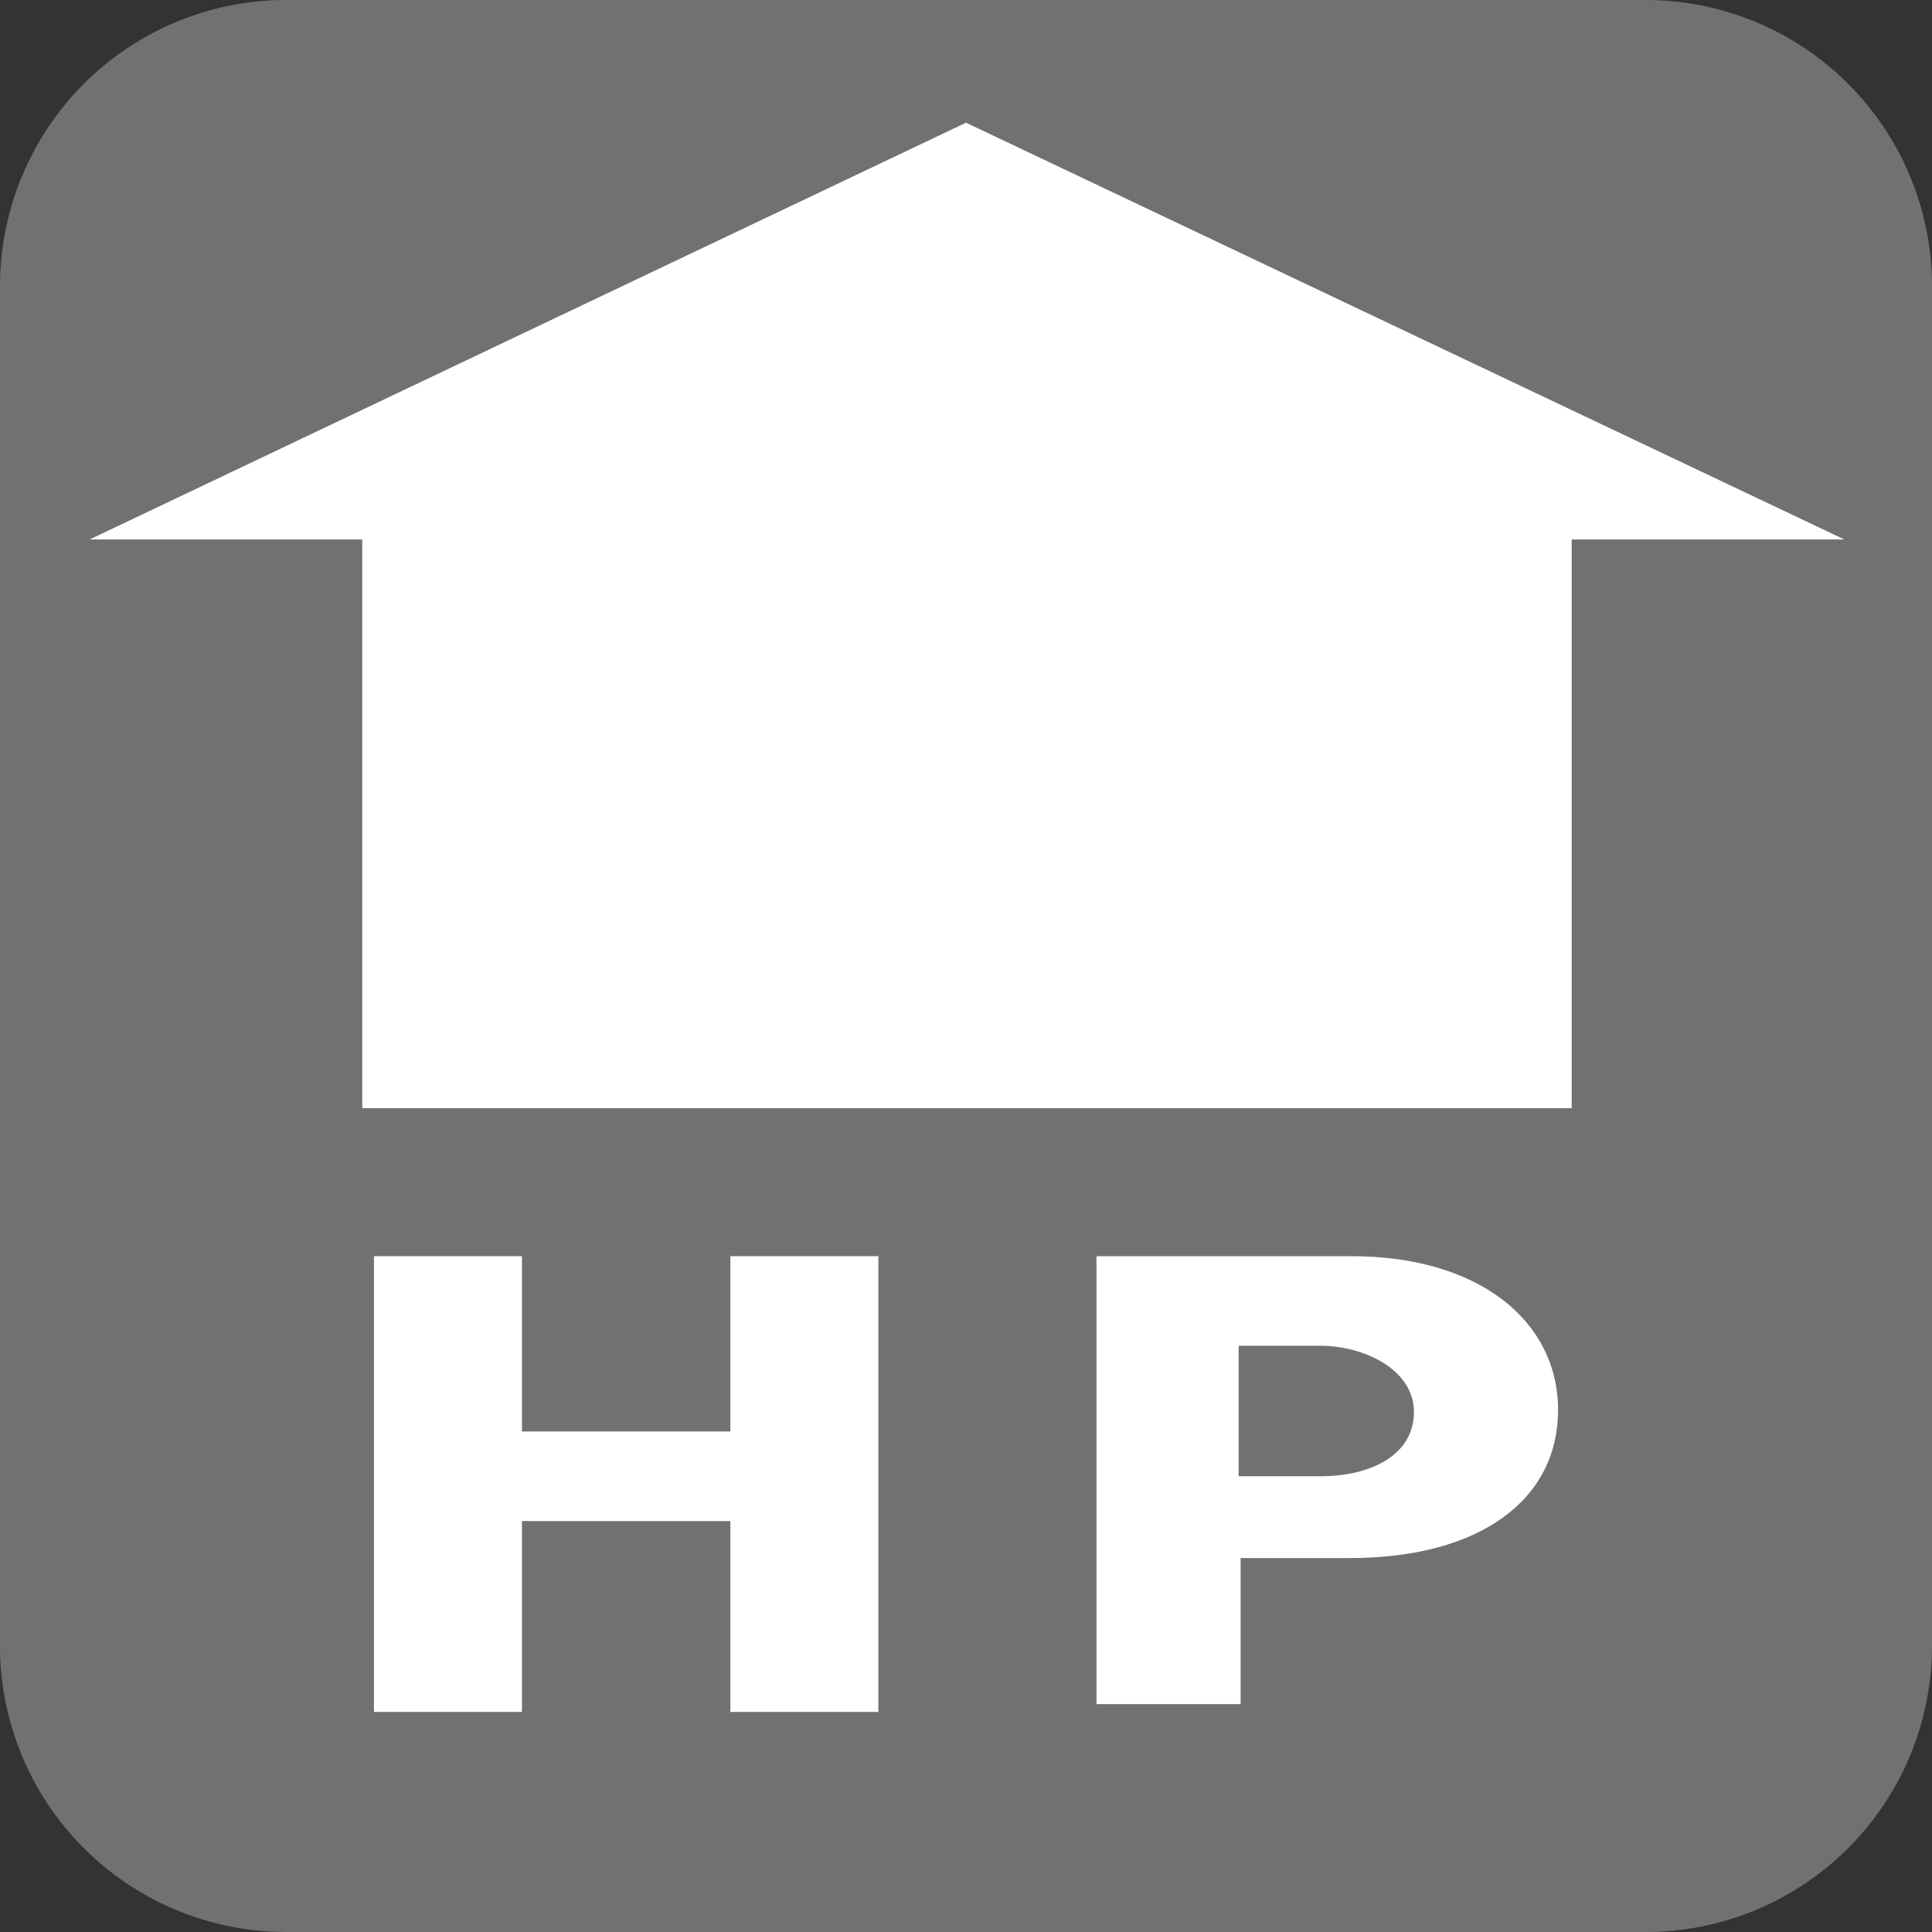
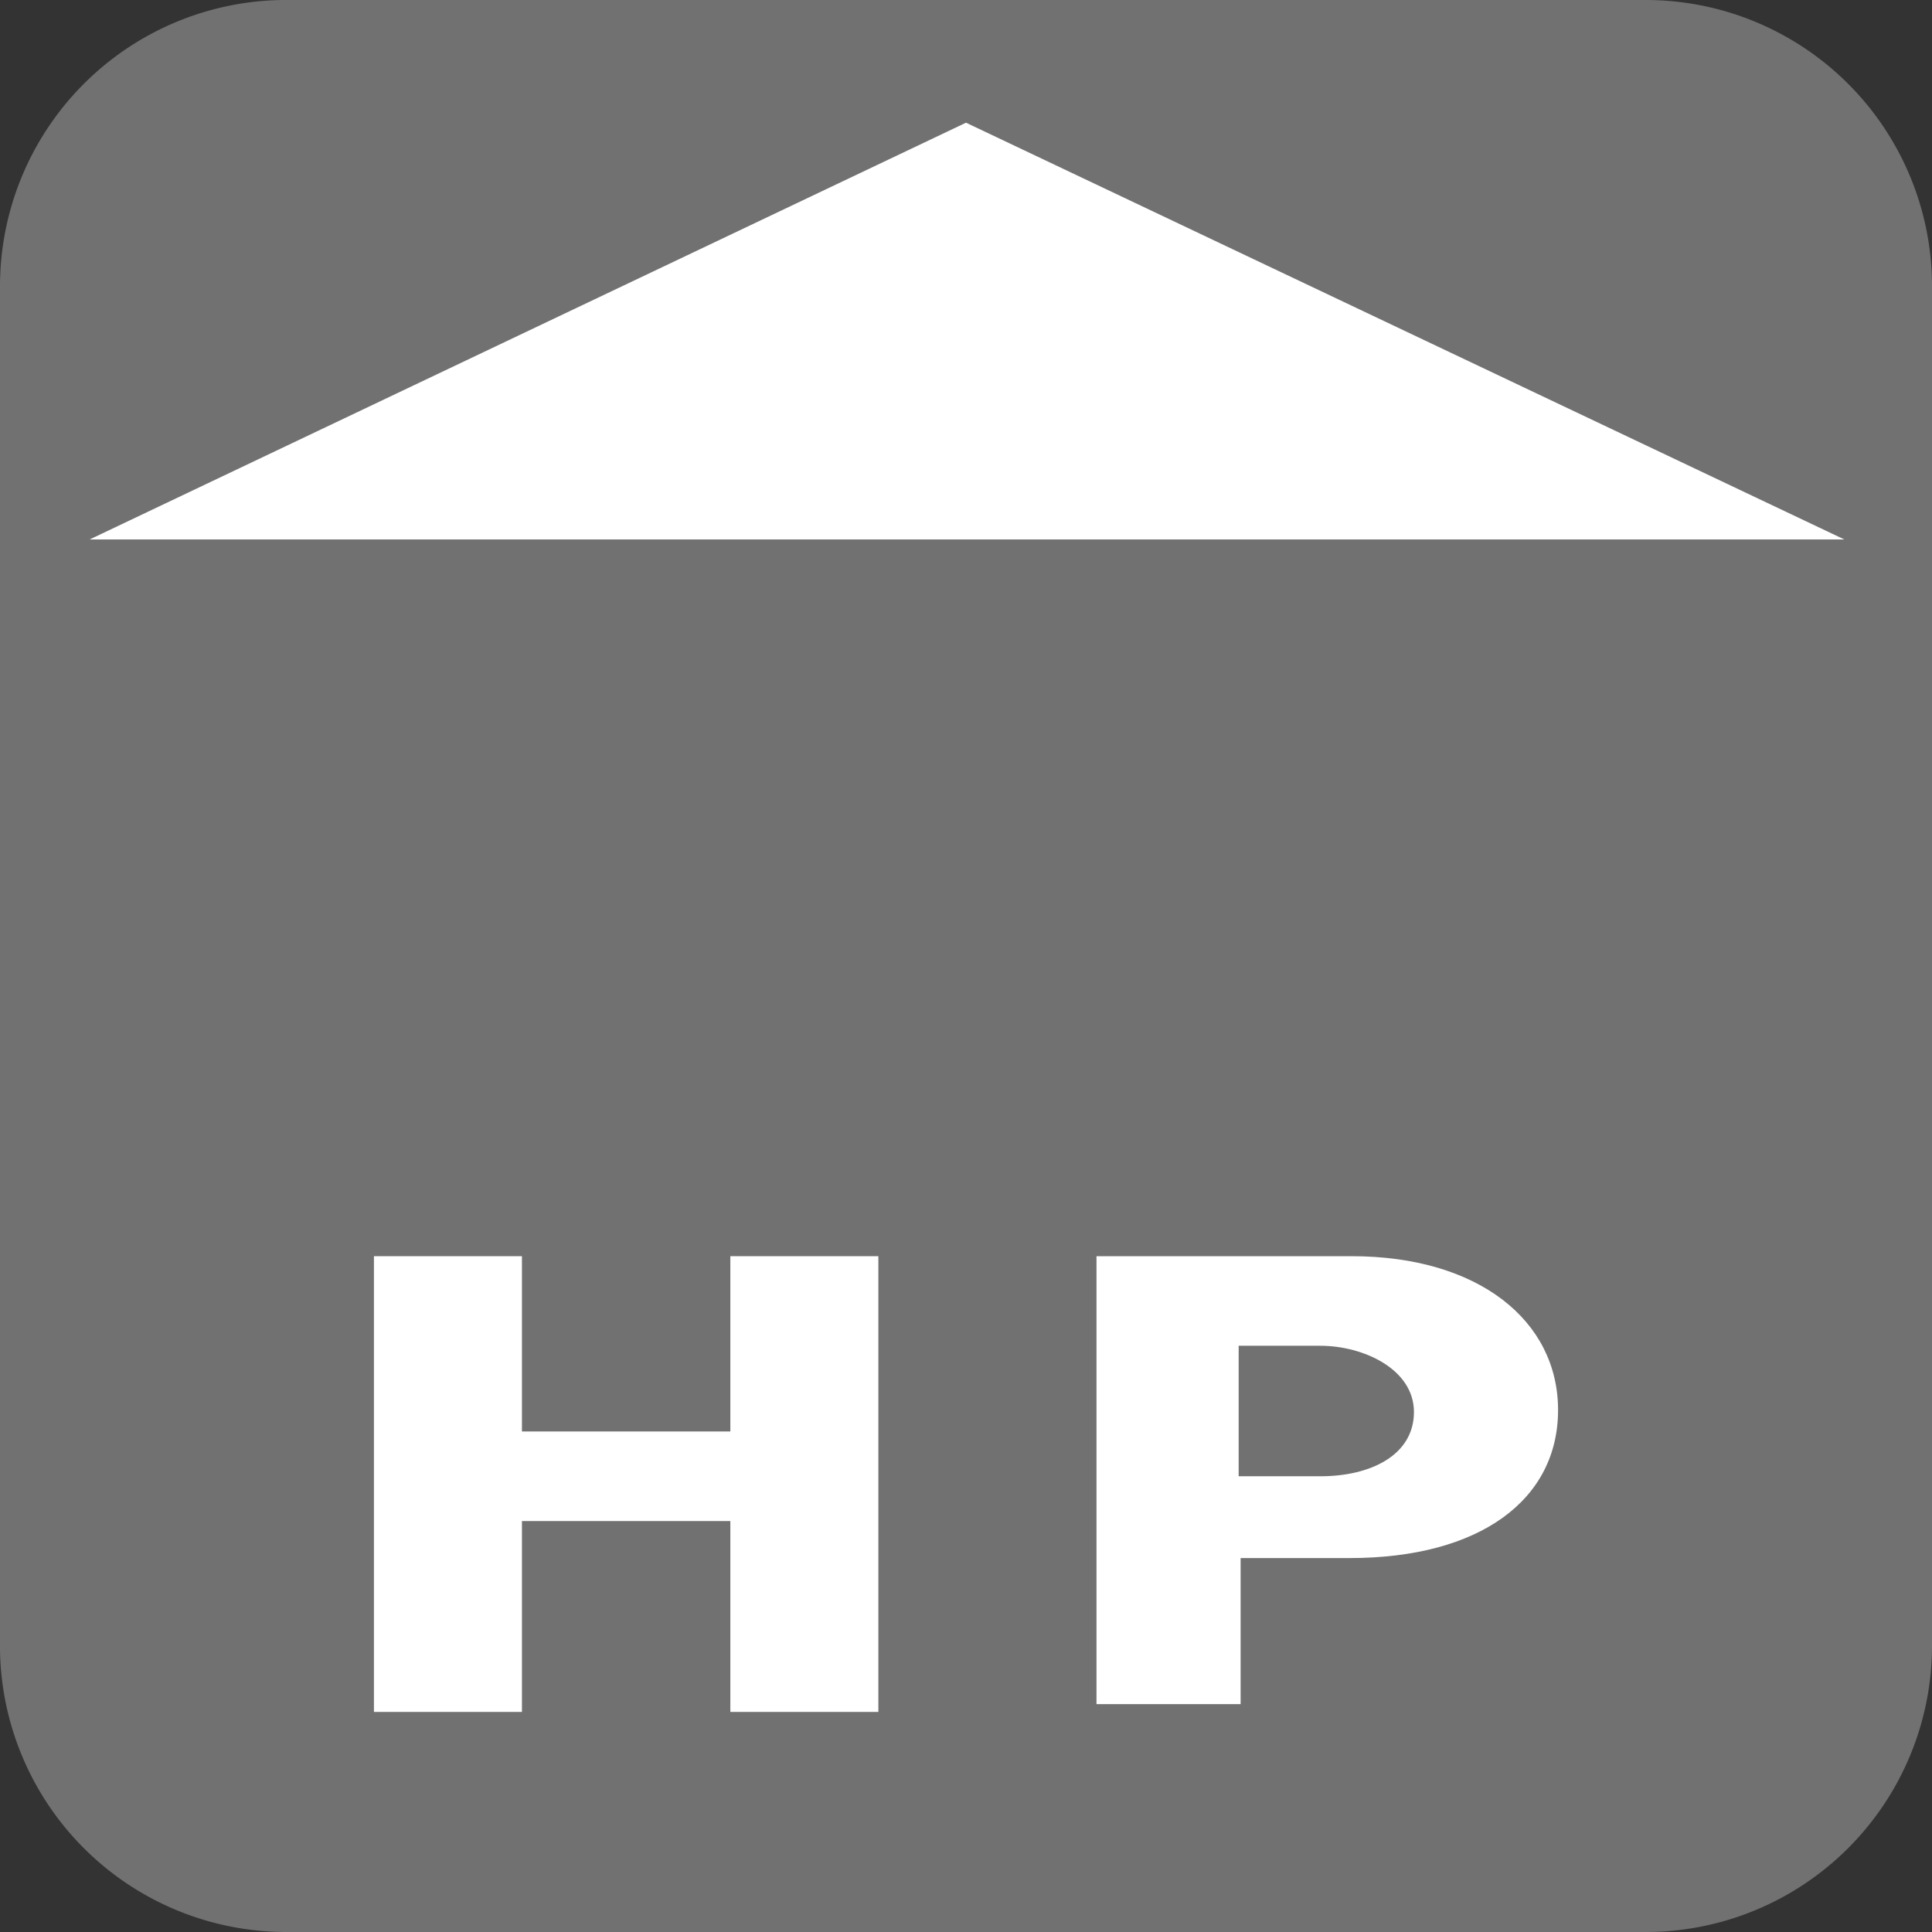
<svg xmlns="http://www.w3.org/2000/svg" viewBox="0 0 9.92 9.92">
  <rect x="0" y="0" width="9.92" height="9.92" fill="#333333" stroke="none" />
  <defs>
    <style>.cls-1{fill:#727171;}.cls-2{fill:#fff;}</style>
  </defs>
  <g id="レイヤー_2" data-name="レイヤー 2">
    <g id="レイヤー_1-2" data-name="レイヤー 1">
      <path class="cls-1" d="M8.45,9.92A1.47,1.47,0,0,0,9.92,8.45v-7A1.47,1.47,0,0,0,8.45,0h-7A1.47,1.47,0,0,0,0,1.47v7A1.47,1.47,0,0,0,1.47,9.92Z" />
-       <rect class="cls-2" x="1.86" y="2.58" width="6.21" height="3.11" />
      <polygon class="cls-2" points="9.47 2.77 4.96 0.63 0.46 2.77 9.47 2.77" />
      <polygon class="cls-2" points="3.75 8.79 3.75 7.81 2.68 7.81 2.68 8.79 1.92 8.79 1.92 6.45 2.68 6.45 2.68 7.35 3.75 7.35 3.75 6.45 4.51 6.45 4.51 8.79 3.75 8.79" />
      <path class="cls-2" d="M6.78,6.91H6.36v.67h.42c.26,0,.48-.11.48-.33S7,6.91,6.78,6.91M6.93,8H6.37v.75H5.63V6.45H6.94c.65,0,1.06.33,1.06.79S7.6,8,6.93,8" />
    </g>
  </g>
</svg>